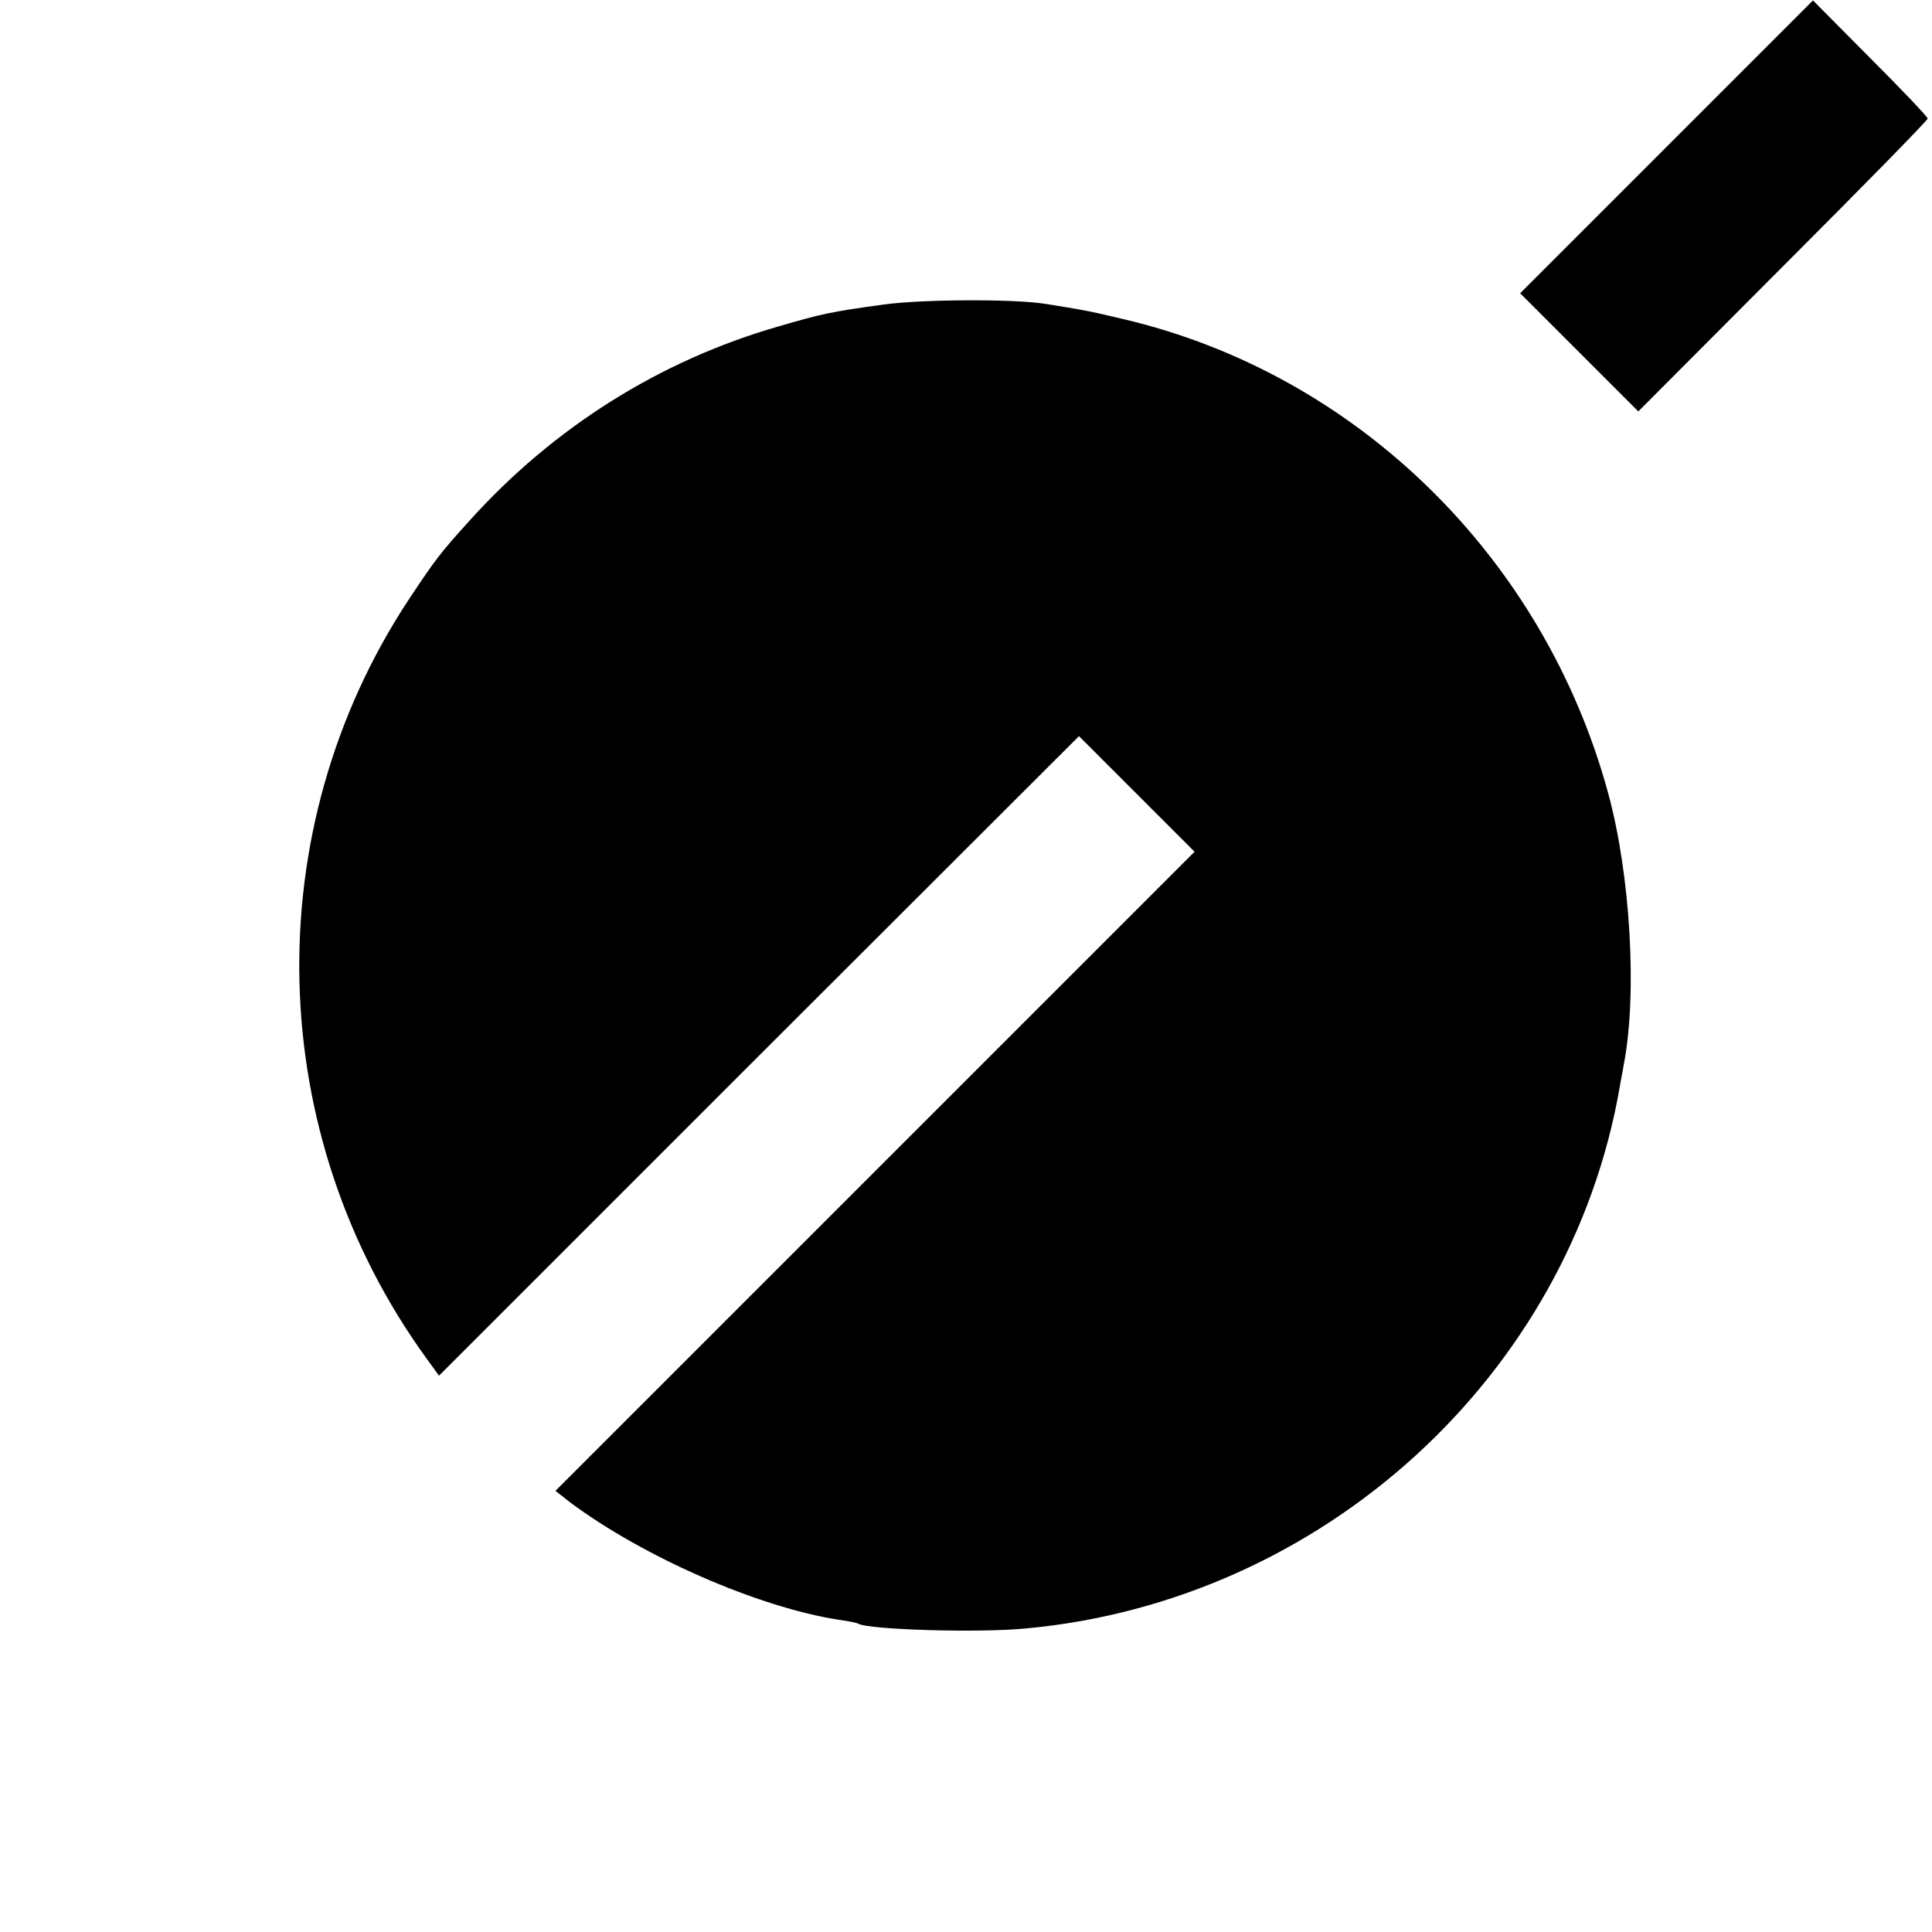
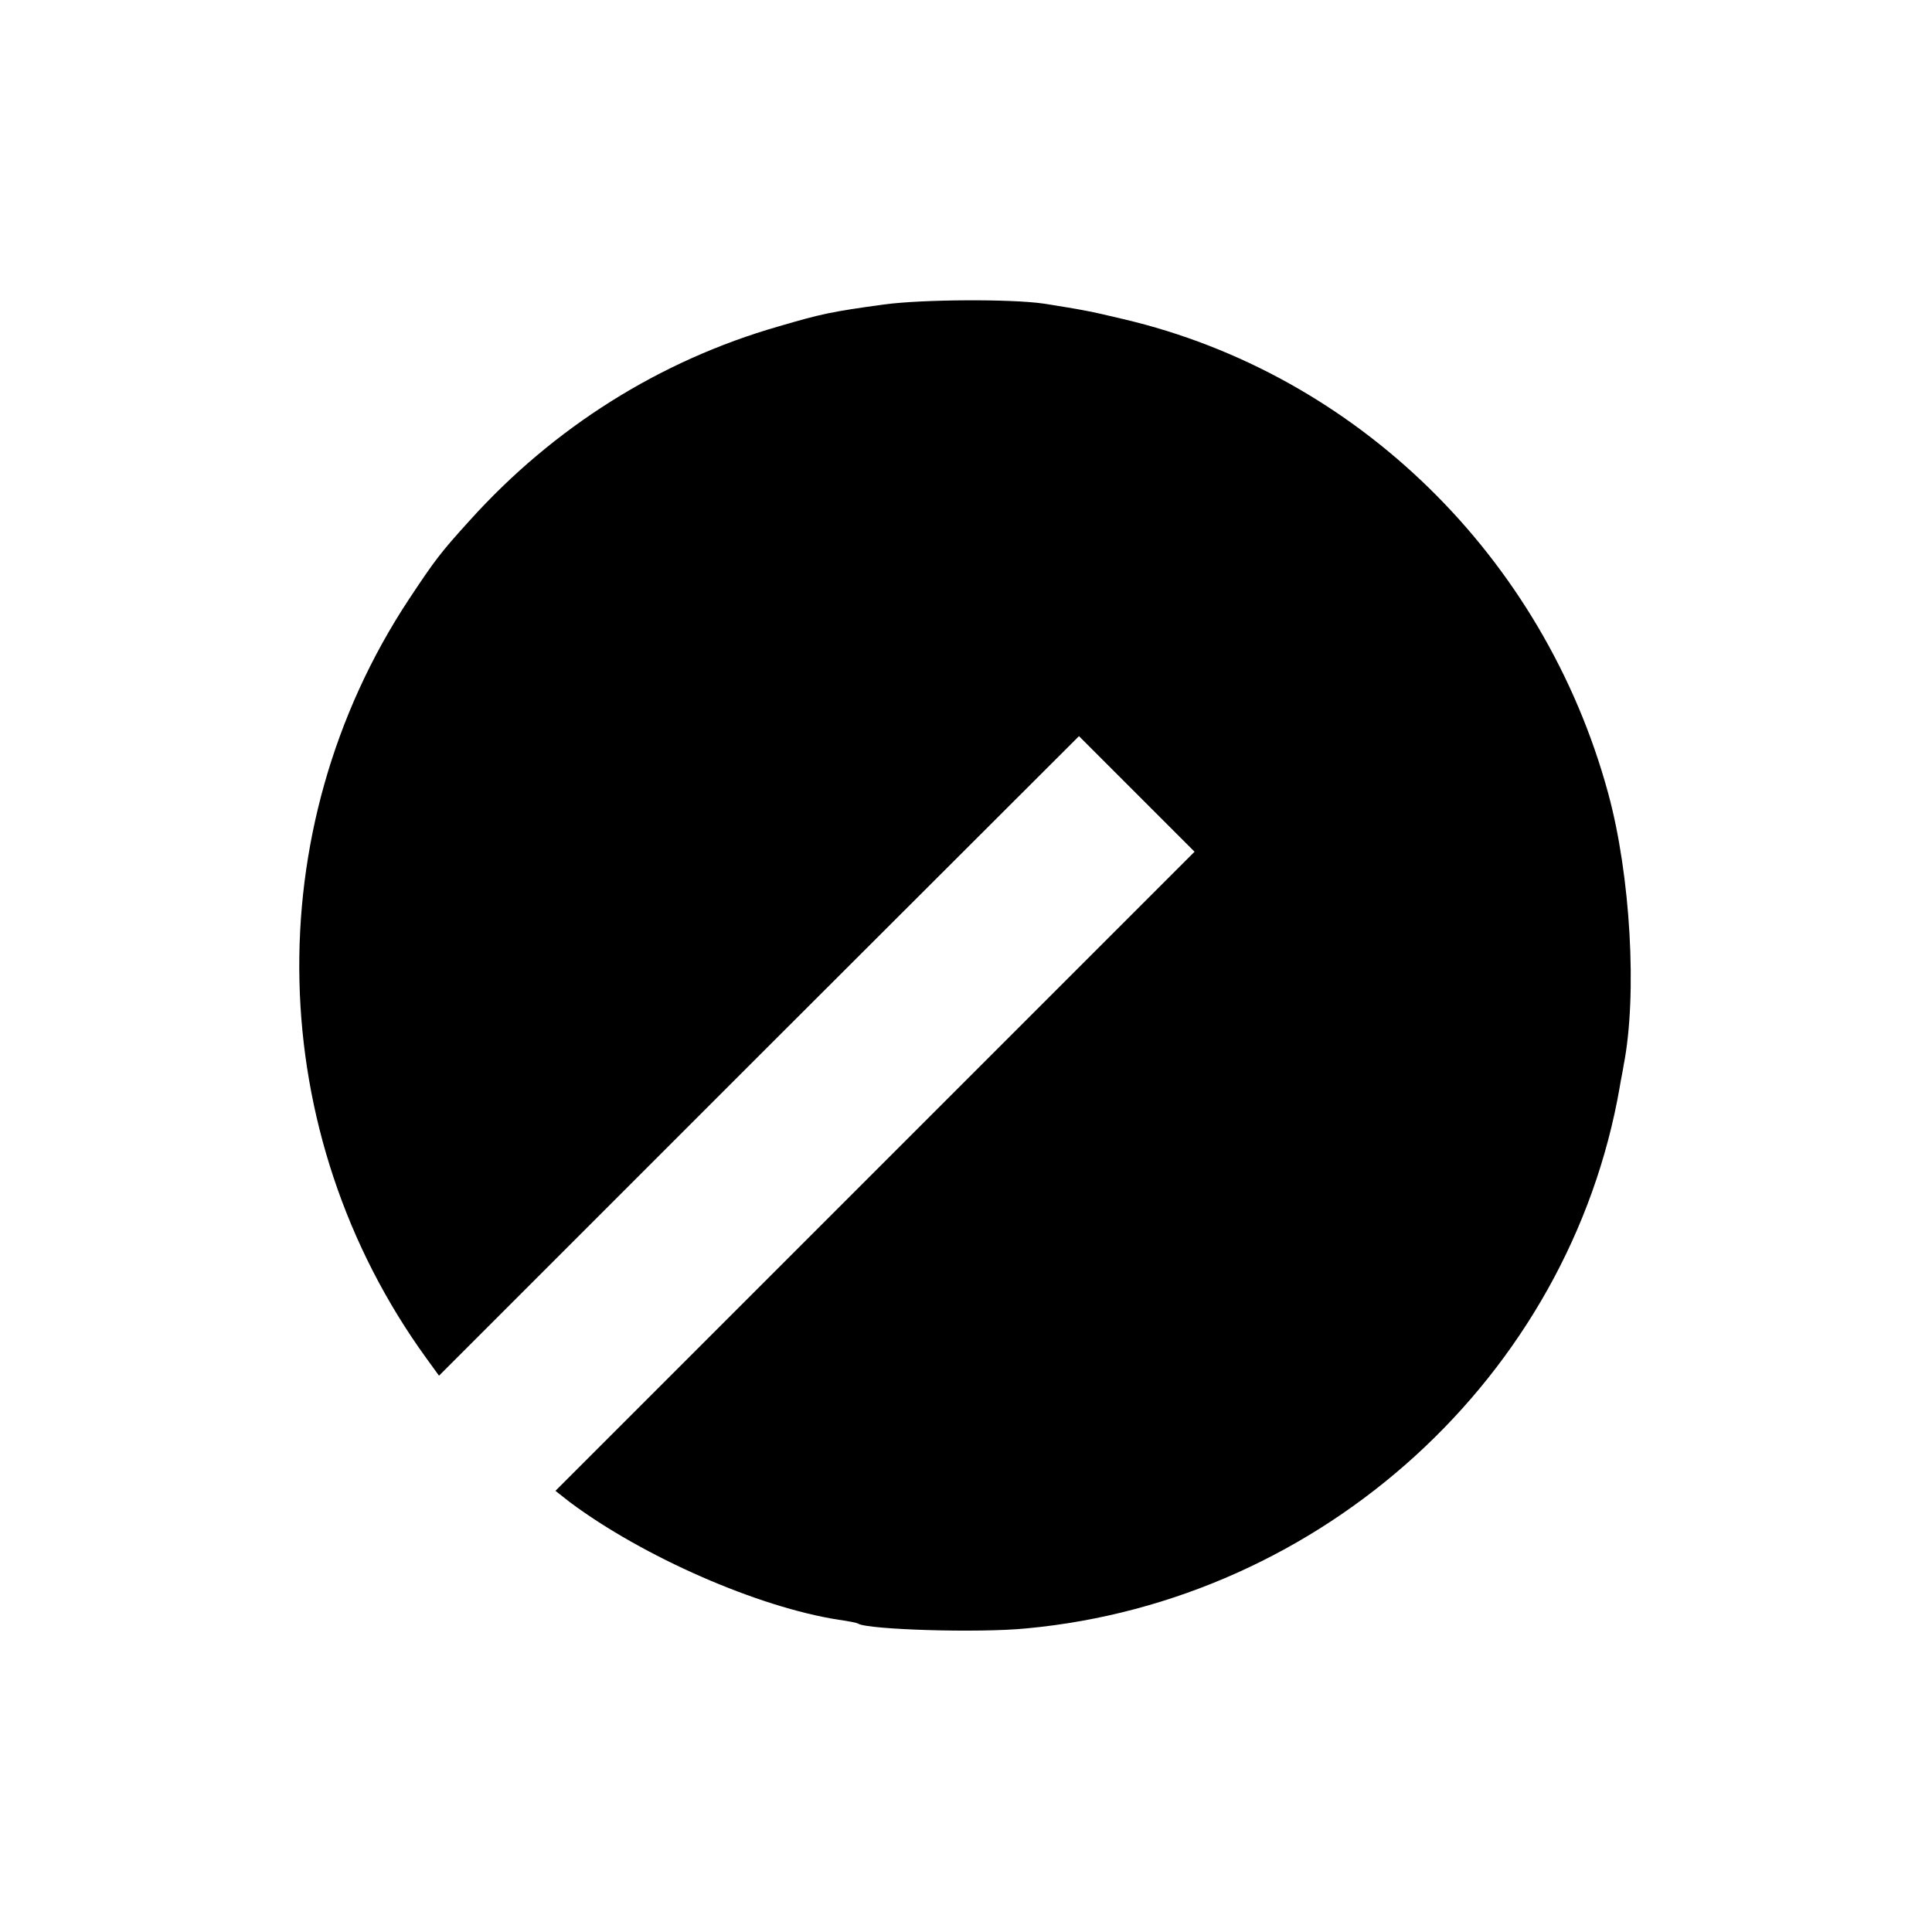
<svg xmlns="http://www.w3.org/2000/svg" version="1.0" width="448pt" height="448pt" viewBox="0 0 448 448" preserveAspectRatio="xMidYMid meet">
  <g transform="translate(0,448) scale(0.1,-0.1)" fill="#000000" stroke="none">
-     <path d="M3864 4139 l-339 -339 137 -137 137 -137 335 336 c185 185 336 339 336 343 0 4 -60 67 -133 140 l-133 134 -340 -340z" />
    <path d="M2050 3774 c-124 -17 -146 -22 -245 -51 -275 -79 -521 -234 -715 -449 -69 -76 -81 -92 -142 -184 -353 -535 -337 -1239 41 -1760 l29 -40 742 742 742 741 134 -134 134 -134 -741 -741 -741 -741 33 -26 c170 -127 437 -244 624 -273 22 -3 42 -7 45 -9 23 -14 280 -22 390 -11 688 64 1260 586 1376 1256 2 14 7 36 9 50 32 163 16 441 -36 631 -149 547 -583 972 -1124 1099 -79 19 -97 22 -185 36 -76 11 -280 10 -370 -2z" />
  </g>
</svg>